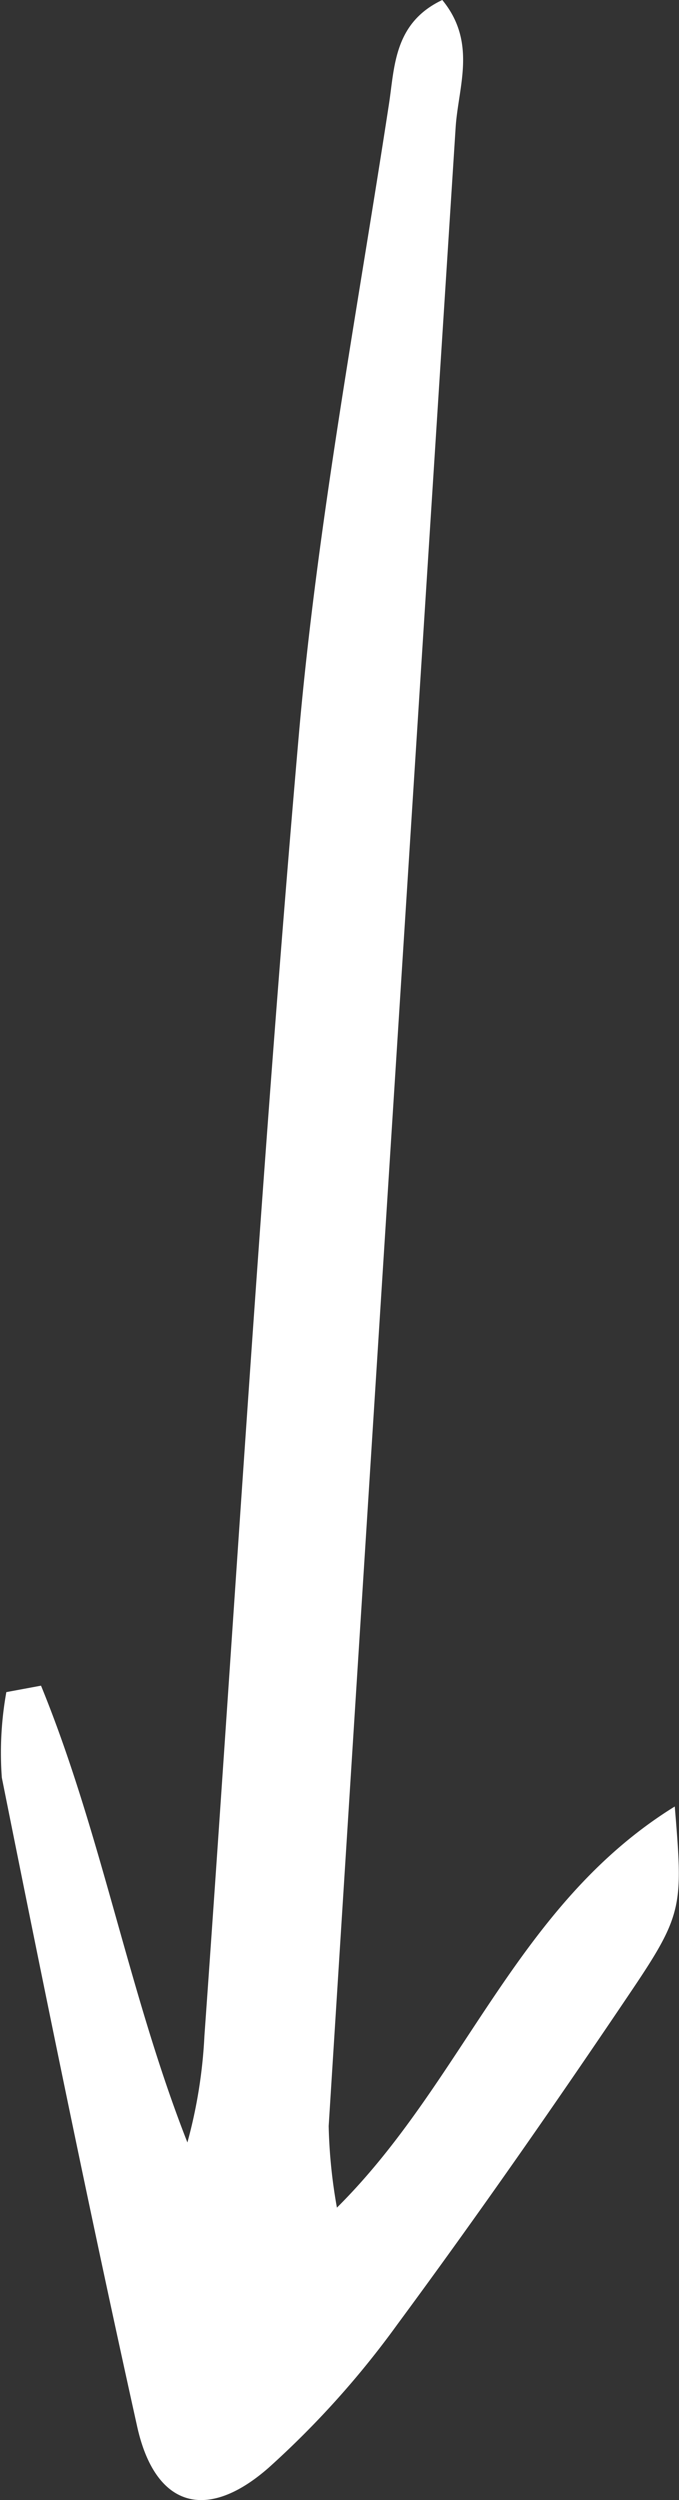
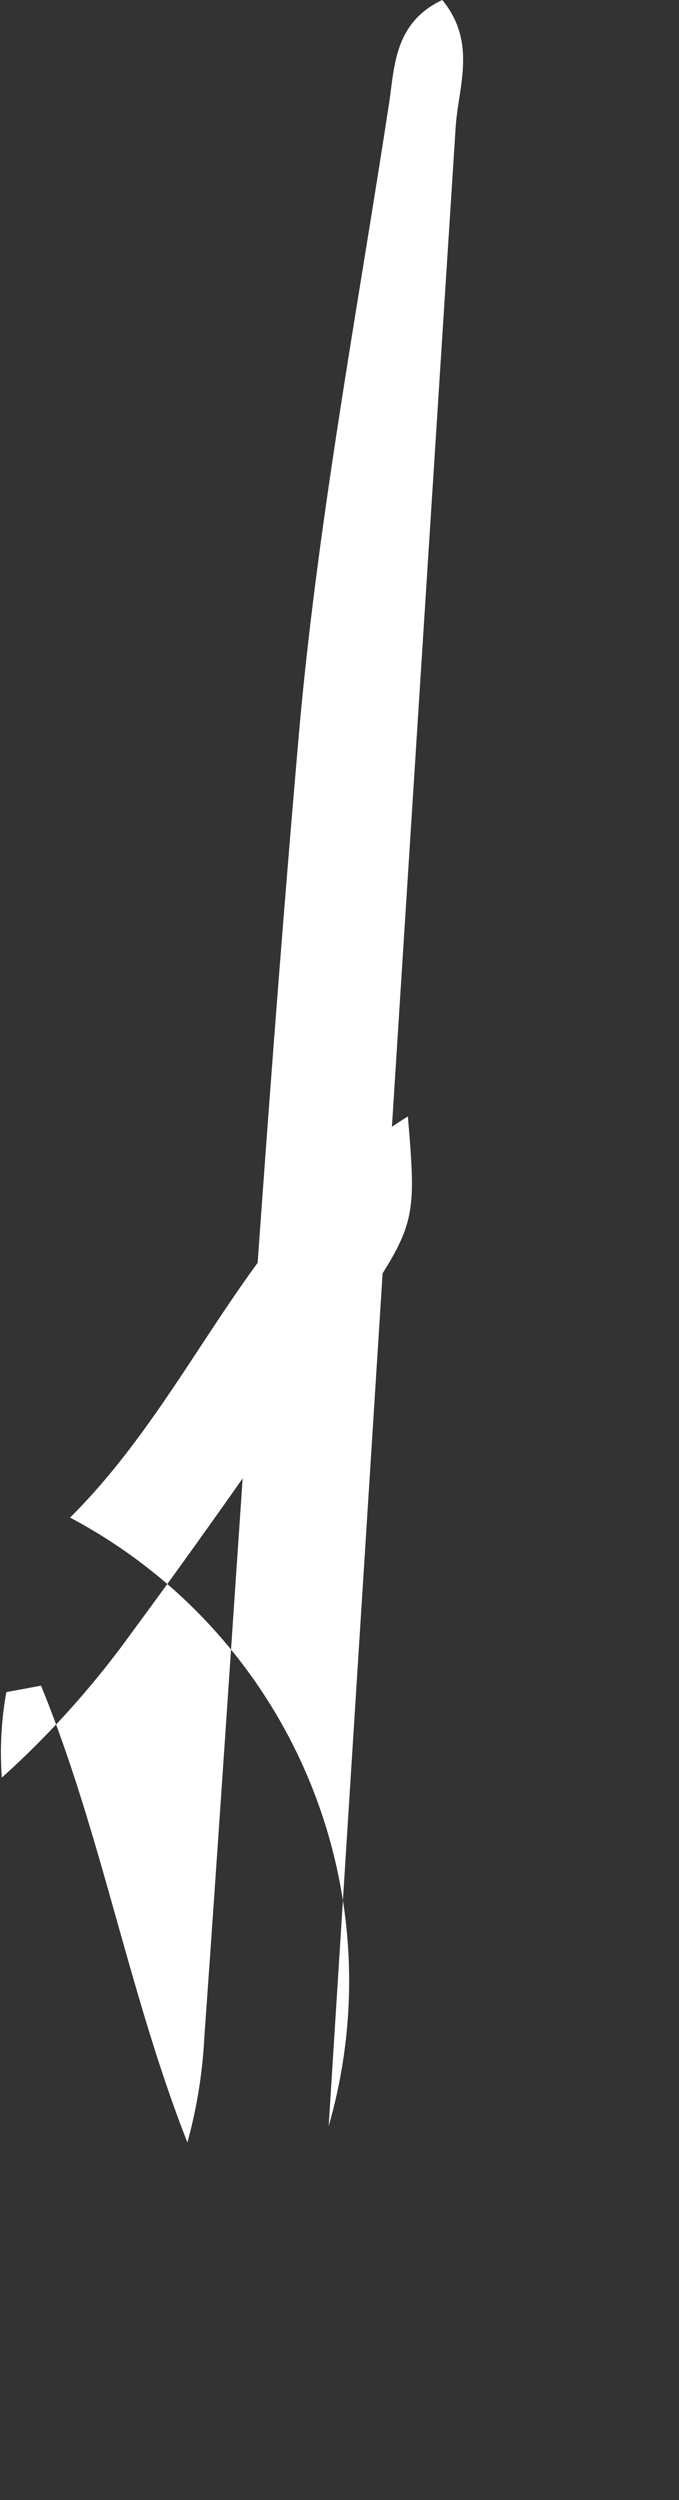
<svg xmlns="http://www.w3.org/2000/svg" width="27.084" height="99.715" viewBox="0 0 27.084 99.715">
  <rect x="0" y="0" width="27.084" height="99.715" fill="#333333" stroke="none" />
-   <path id="Pfad_1" data-name="Pfad 1" d="M17.642,0c-1.938.916-1.9,2.685-2.127,4.149-1.284,8.395-2.863,16.771-3.6,25.218C10.414,46.623,9.385,63.92,8.154,81.2a19.658,19.658,0,0,1-.679,4.252C5.134,79.492,4.043,73.114,1.636,67.233L.253,67.49a13.658,13.658,0,0,0-.18,3.41c1.731,8.644,3.492,17.284,5.4,25.89.71,3.191,2.748,3.827,5.245,1.633a36.182,36.182,0,0,0,5.127-5.708c3.235-4.385,6.35-8.861,9.391-13.382,2.024-3.01,2-3.366,1.679-7.281-6.337,3.923-8.4,10.956-13.476,16A20.914,20.914,0,0,1,13.11,84.8Q15.623,44.942,18.174,5.09C18.276,3.466,19.037,1.7,17.642,0Z" fill="#fff" />
+   <path id="Pfad_1" data-name="Pfad 1" d="M17.642,0c-1.938.916-1.9,2.685-2.127,4.149-1.284,8.395-2.863,16.771-3.6,25.218C10.414,46.623,9.385,63.92,8.154,81.2a19.658,19.658,0,0,1-.679,4.252C5.134,79.492,4.043,73.114,1.636,67.233L.253,67.49a13.658,13.658,0,0,0-.18,3.41a36.182,36.182,0,0,0,5.127-5.708c3.235-4.385,6.35-8.861,9.391-13.382,2.024-3.01,2-3.366,1.679-7.281-6.337,3.923-8.4,10.956-13.476,16A20.914,20.914,0,0,1,13.11,84.8Q15.623,44.942,18.174,5.09C18.276,3.466,19.037,1.7,17.642,0Z" fill="#fff" />
</svg>